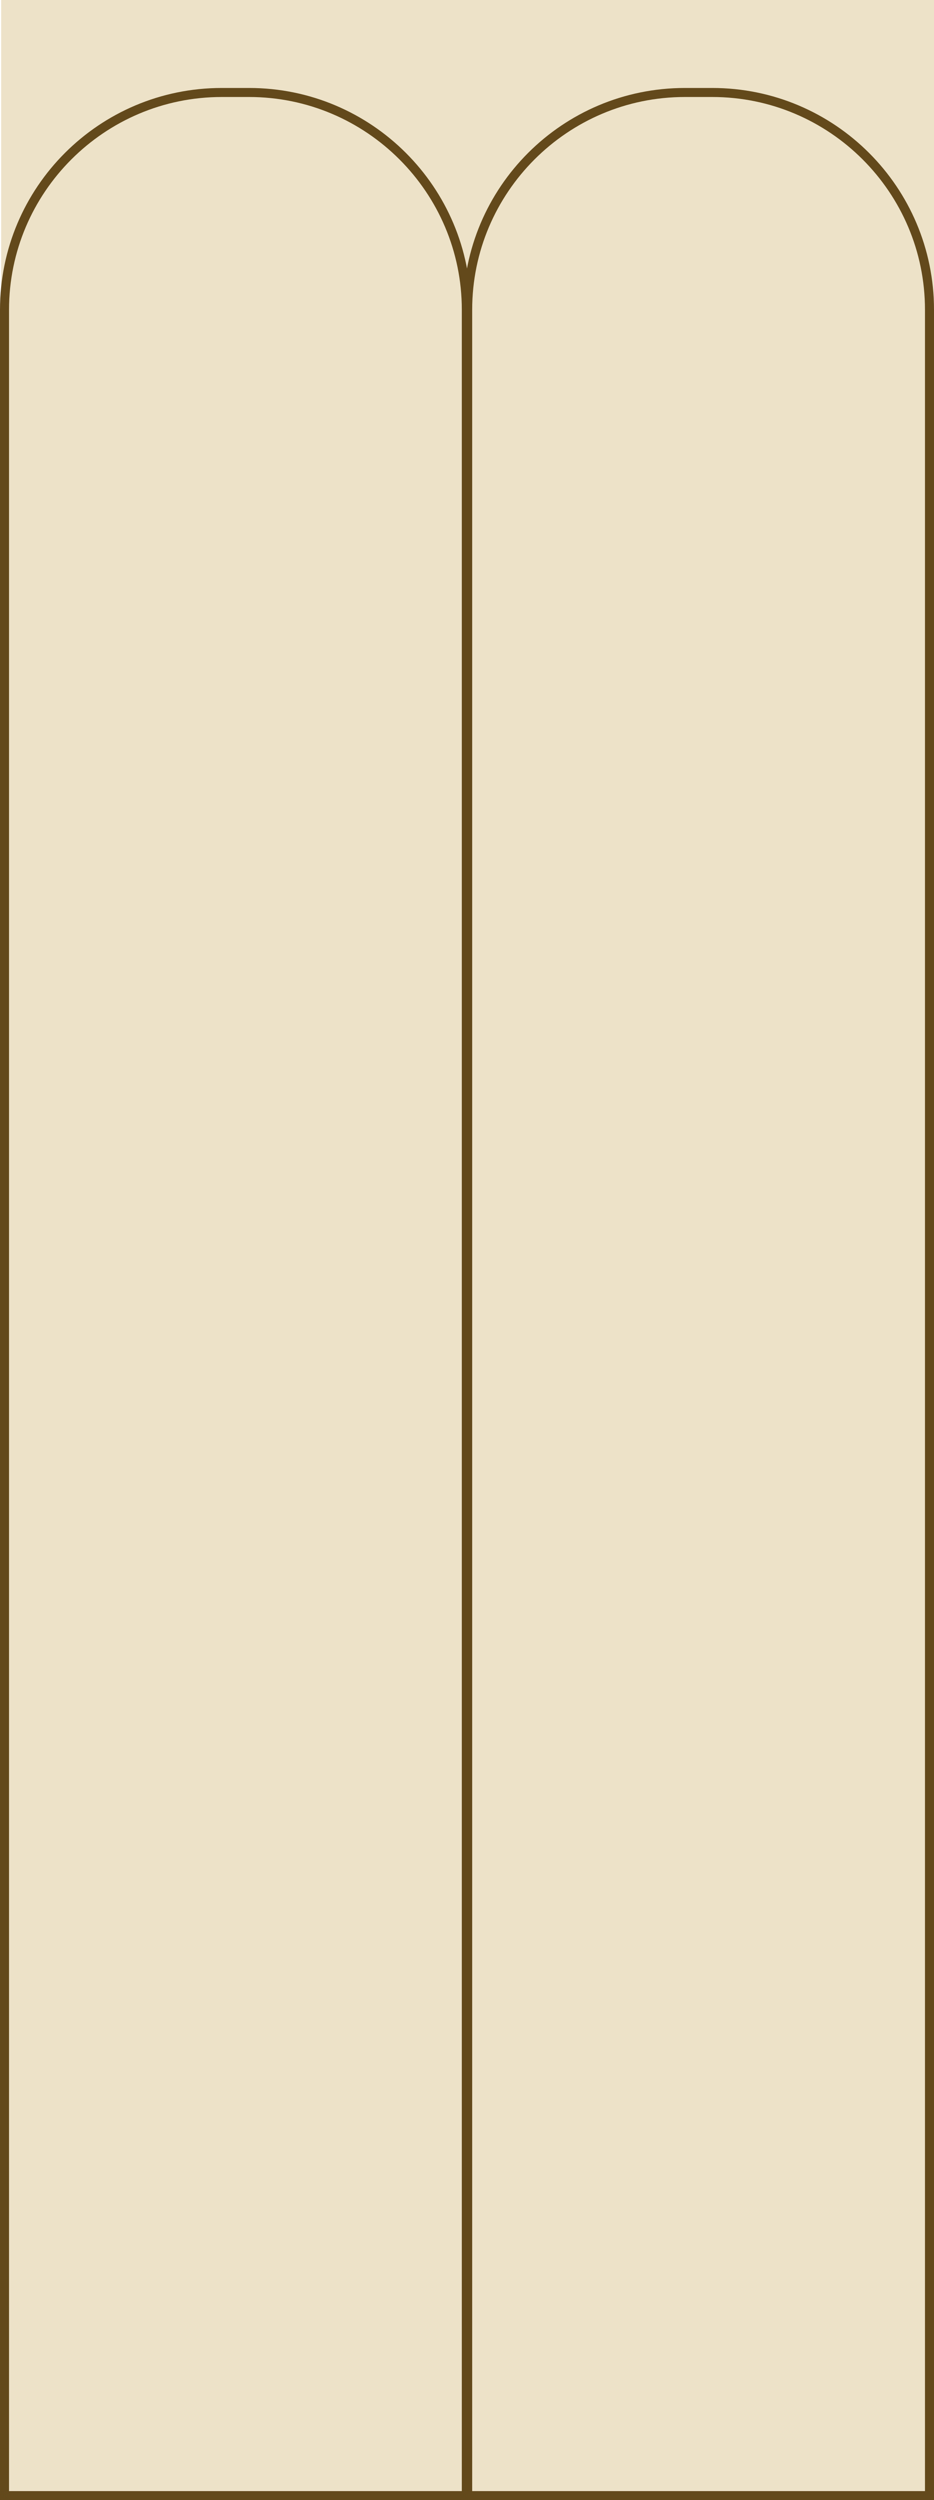
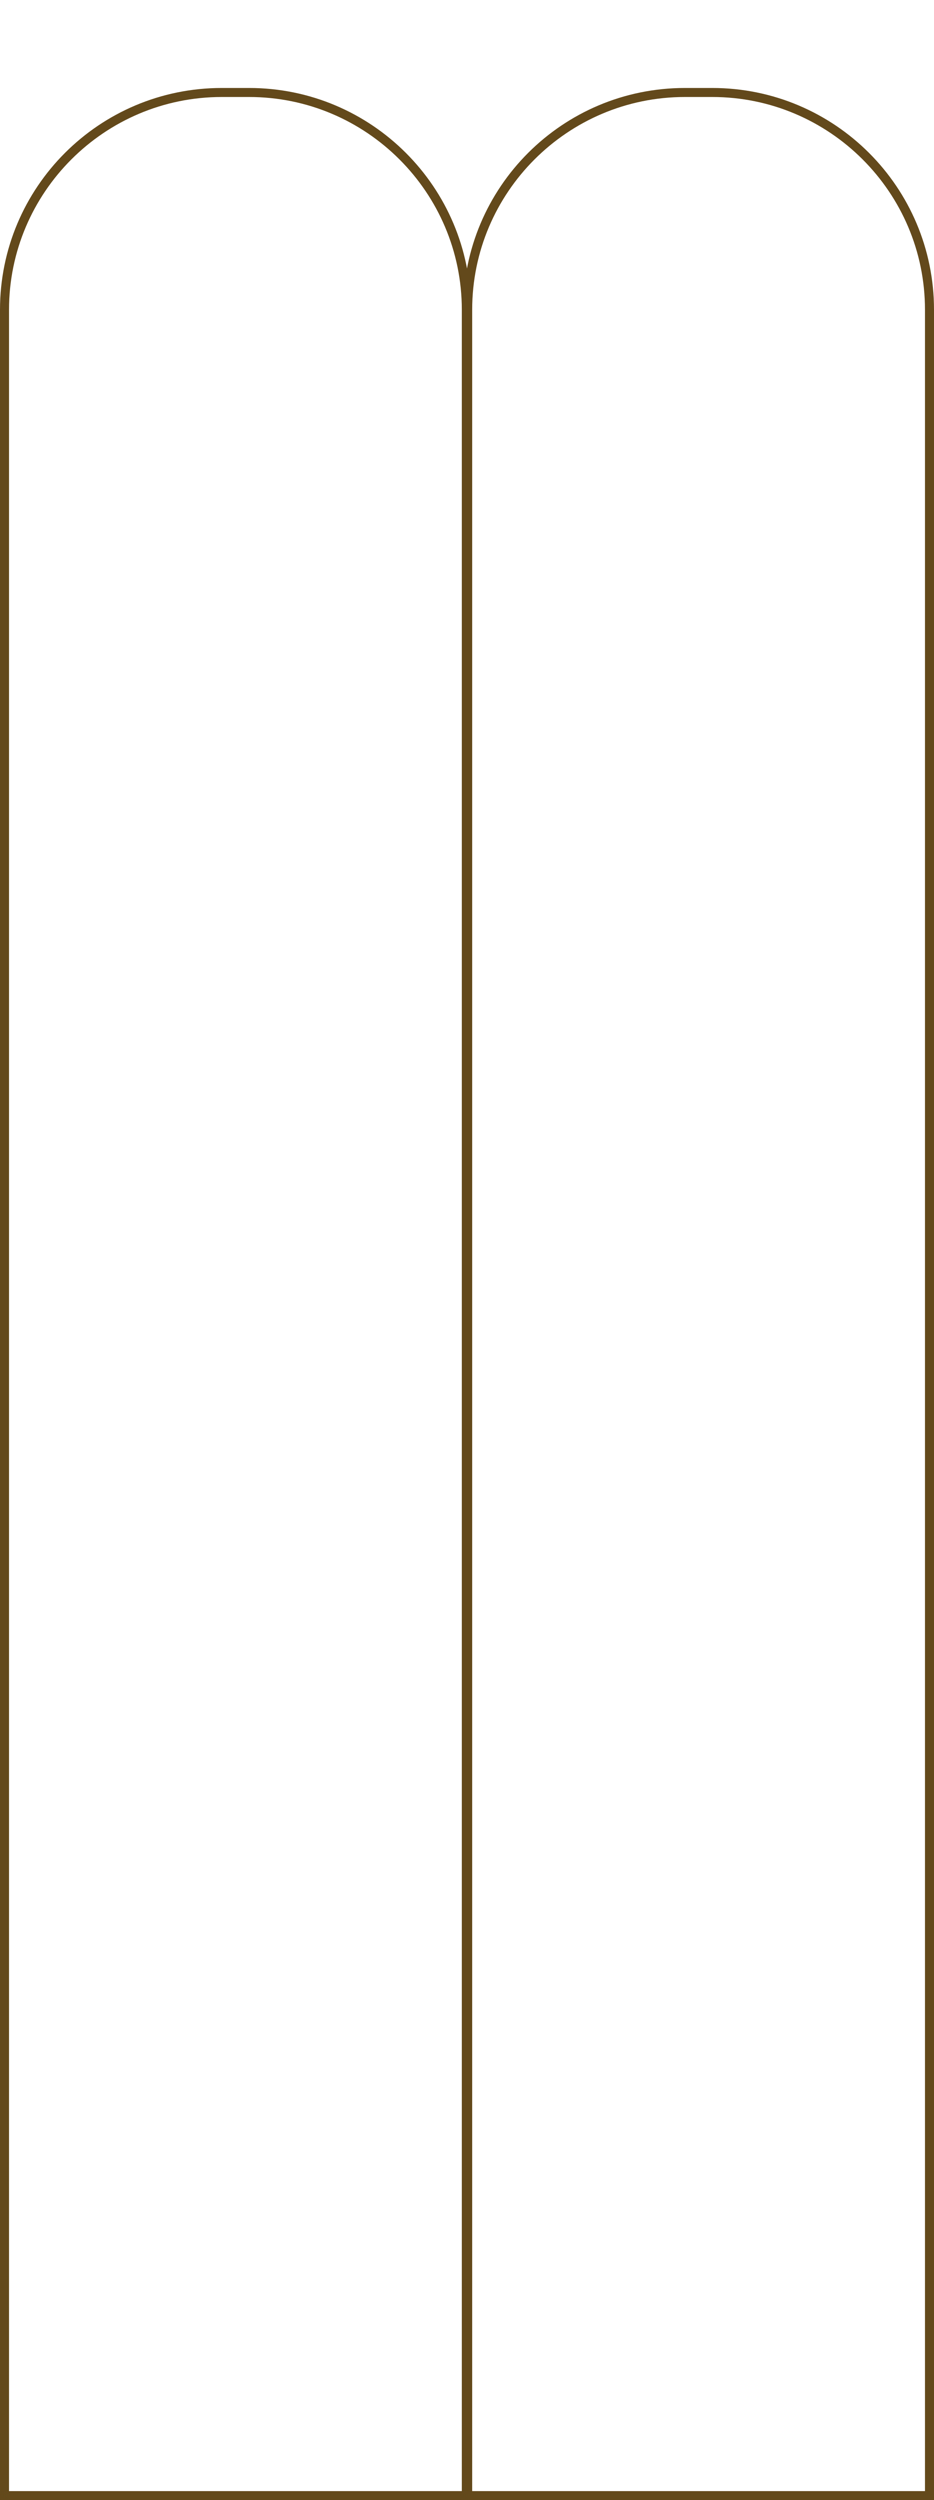
<svg xmlns="http://www.w3.org/2000/svg" id="Слой_1" x="0px" y="0px" viewBox="0 0 403.5 1080" xml:space="preserve">
-   <rect x="0.5" opacity="0.34" fill="#CCAA60" width="403" height="1080" />
  <g>
    <path fill="#63491B" d="M107.61,41.9c50.67,0,91.9,41.23,91.9,91.9v942.29H3.9V133.8c0-50.67,41.23-91.9,91.9-91.9H107.61 M107.61,38H95.8C42.89,38,0,80.89,0,133.8V1080h203.41V133.8C203.41,80.89,160.52,38,107.61,38L107.61,38z" />
  </g>
  <g>
    <path fill="#63491B" d="M307.7,41.9c50.67,0,91.9,41.23,91.9,91.9v942.29H203.99V133.8c0-50.67,41.23-91.9,91.9-91.9H307.7 M307.7,38h-11.81c-52.91,0-95.8,42.89-95.8,95.8V1080H403.5V133.8C403.5,80.89,360.61,38,307.7,38L307.7,38z" />
  </g>
</svg>